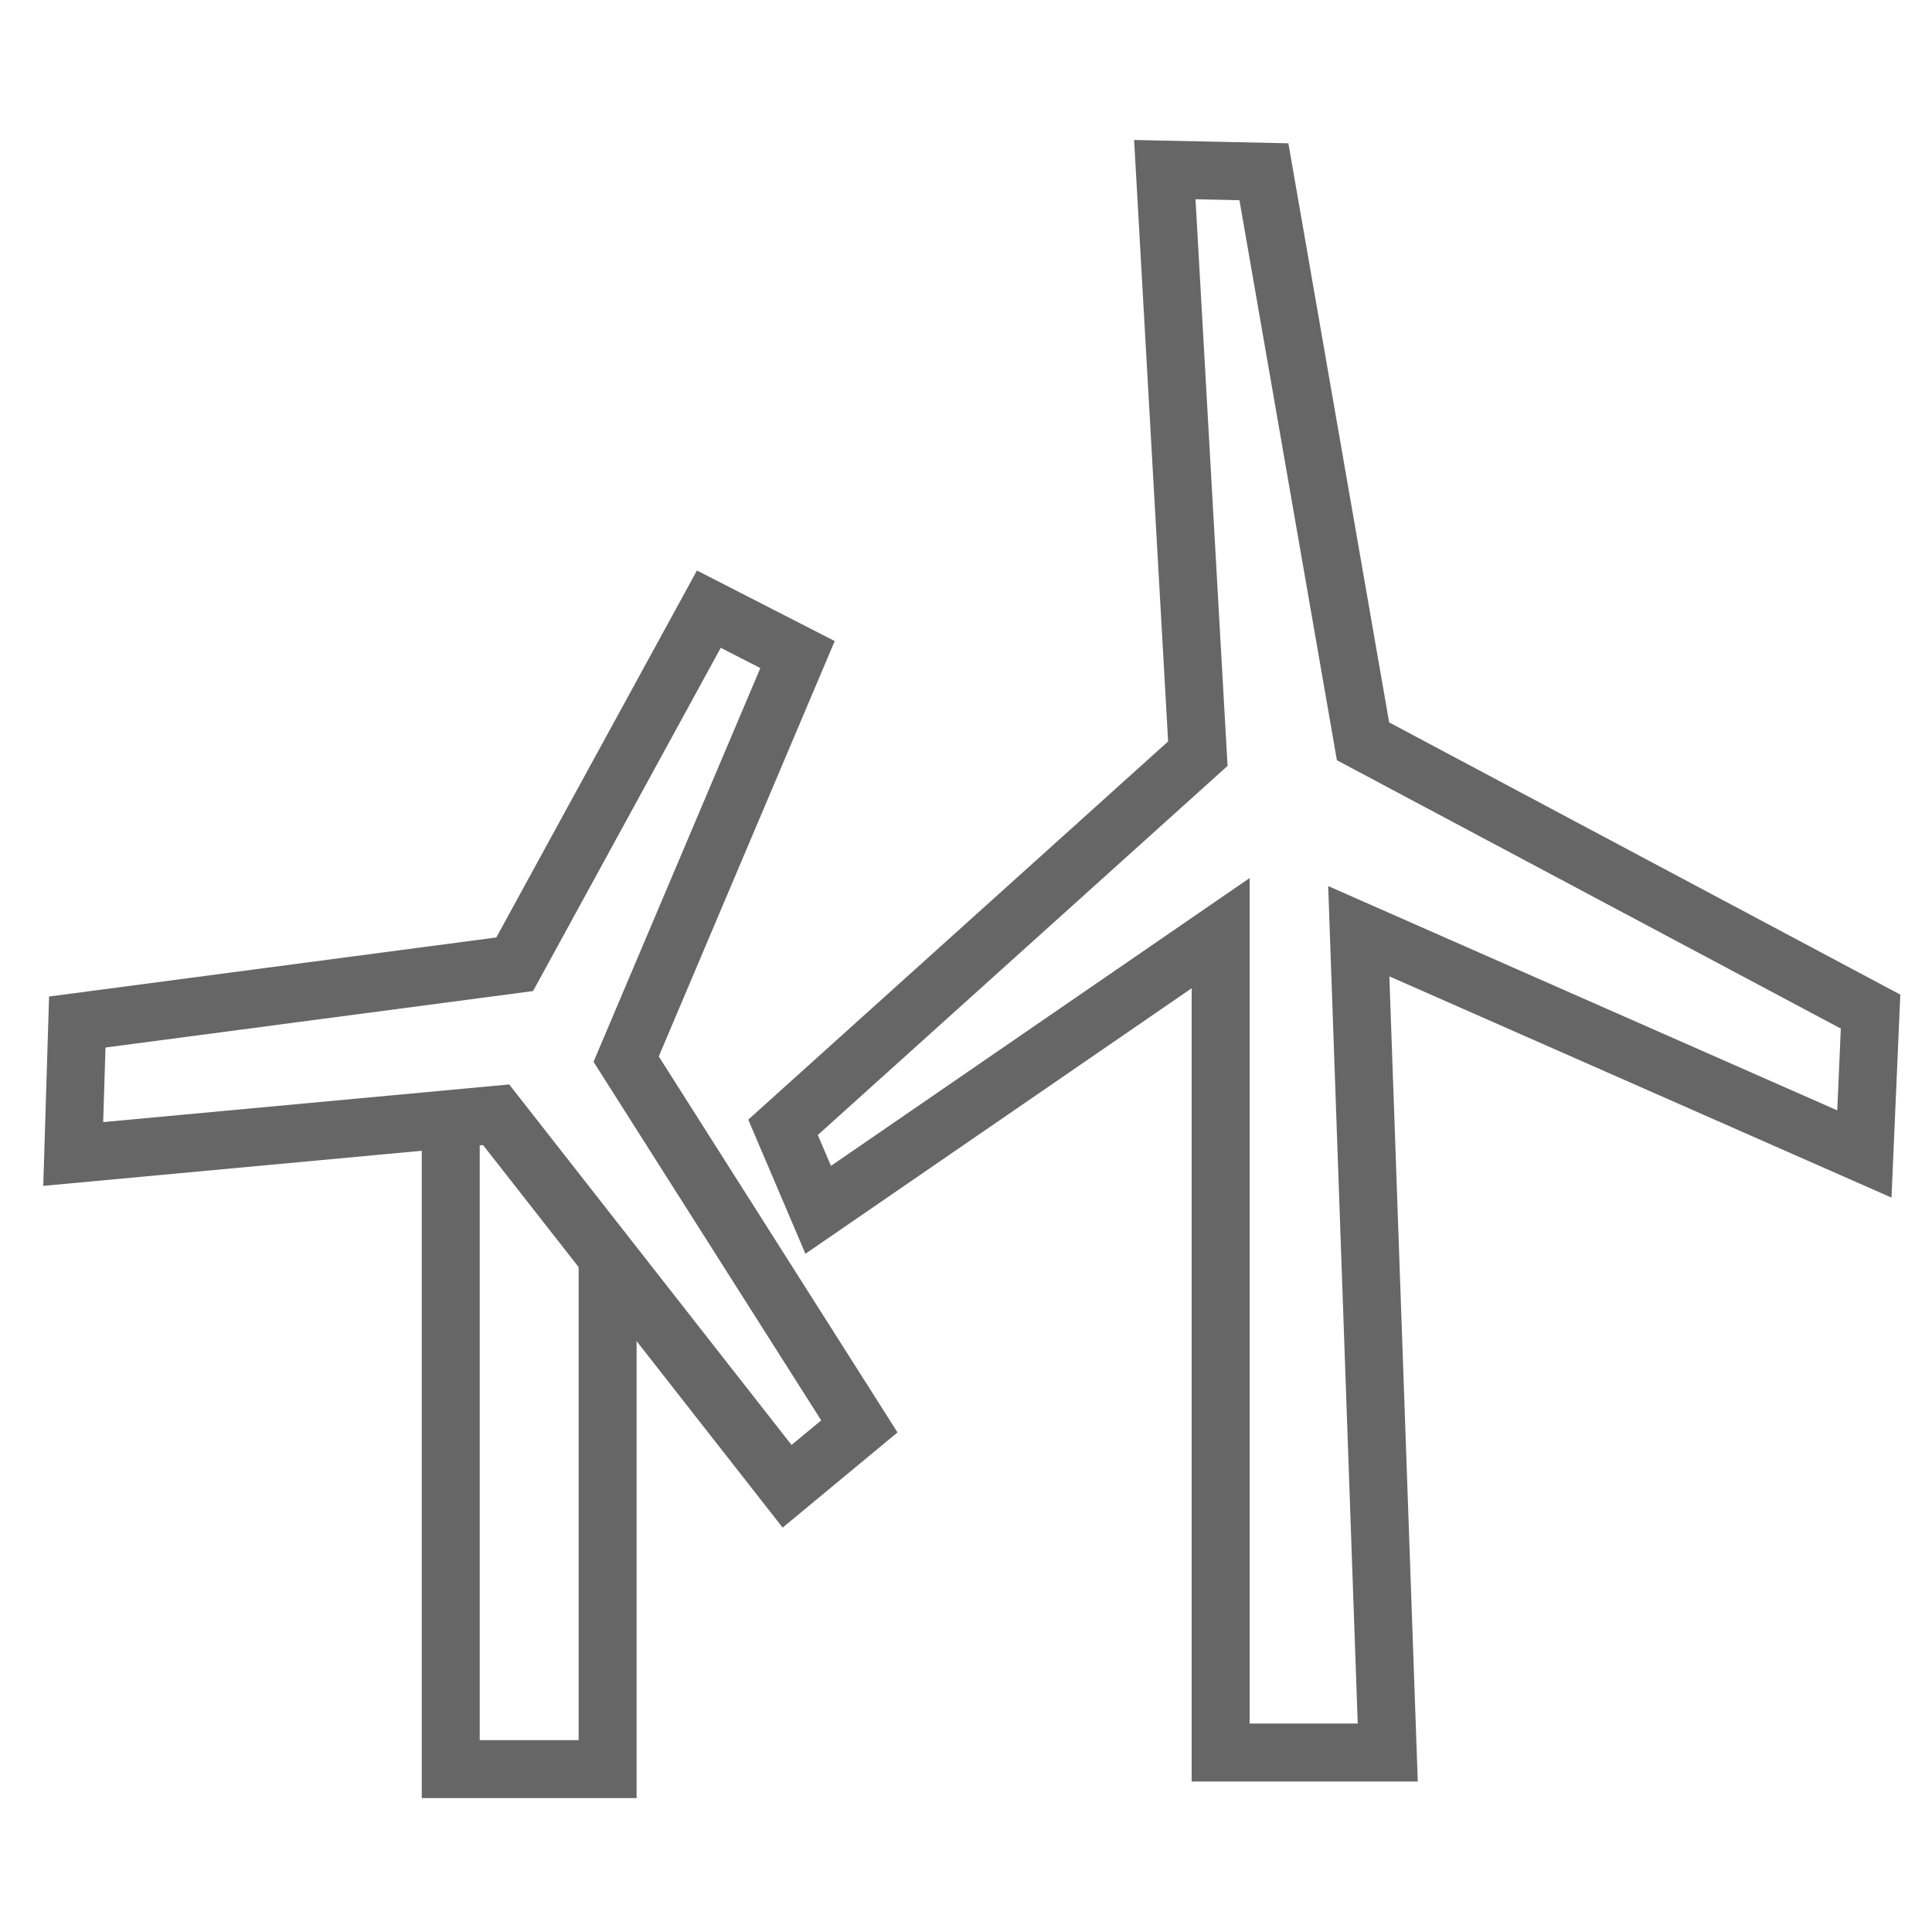
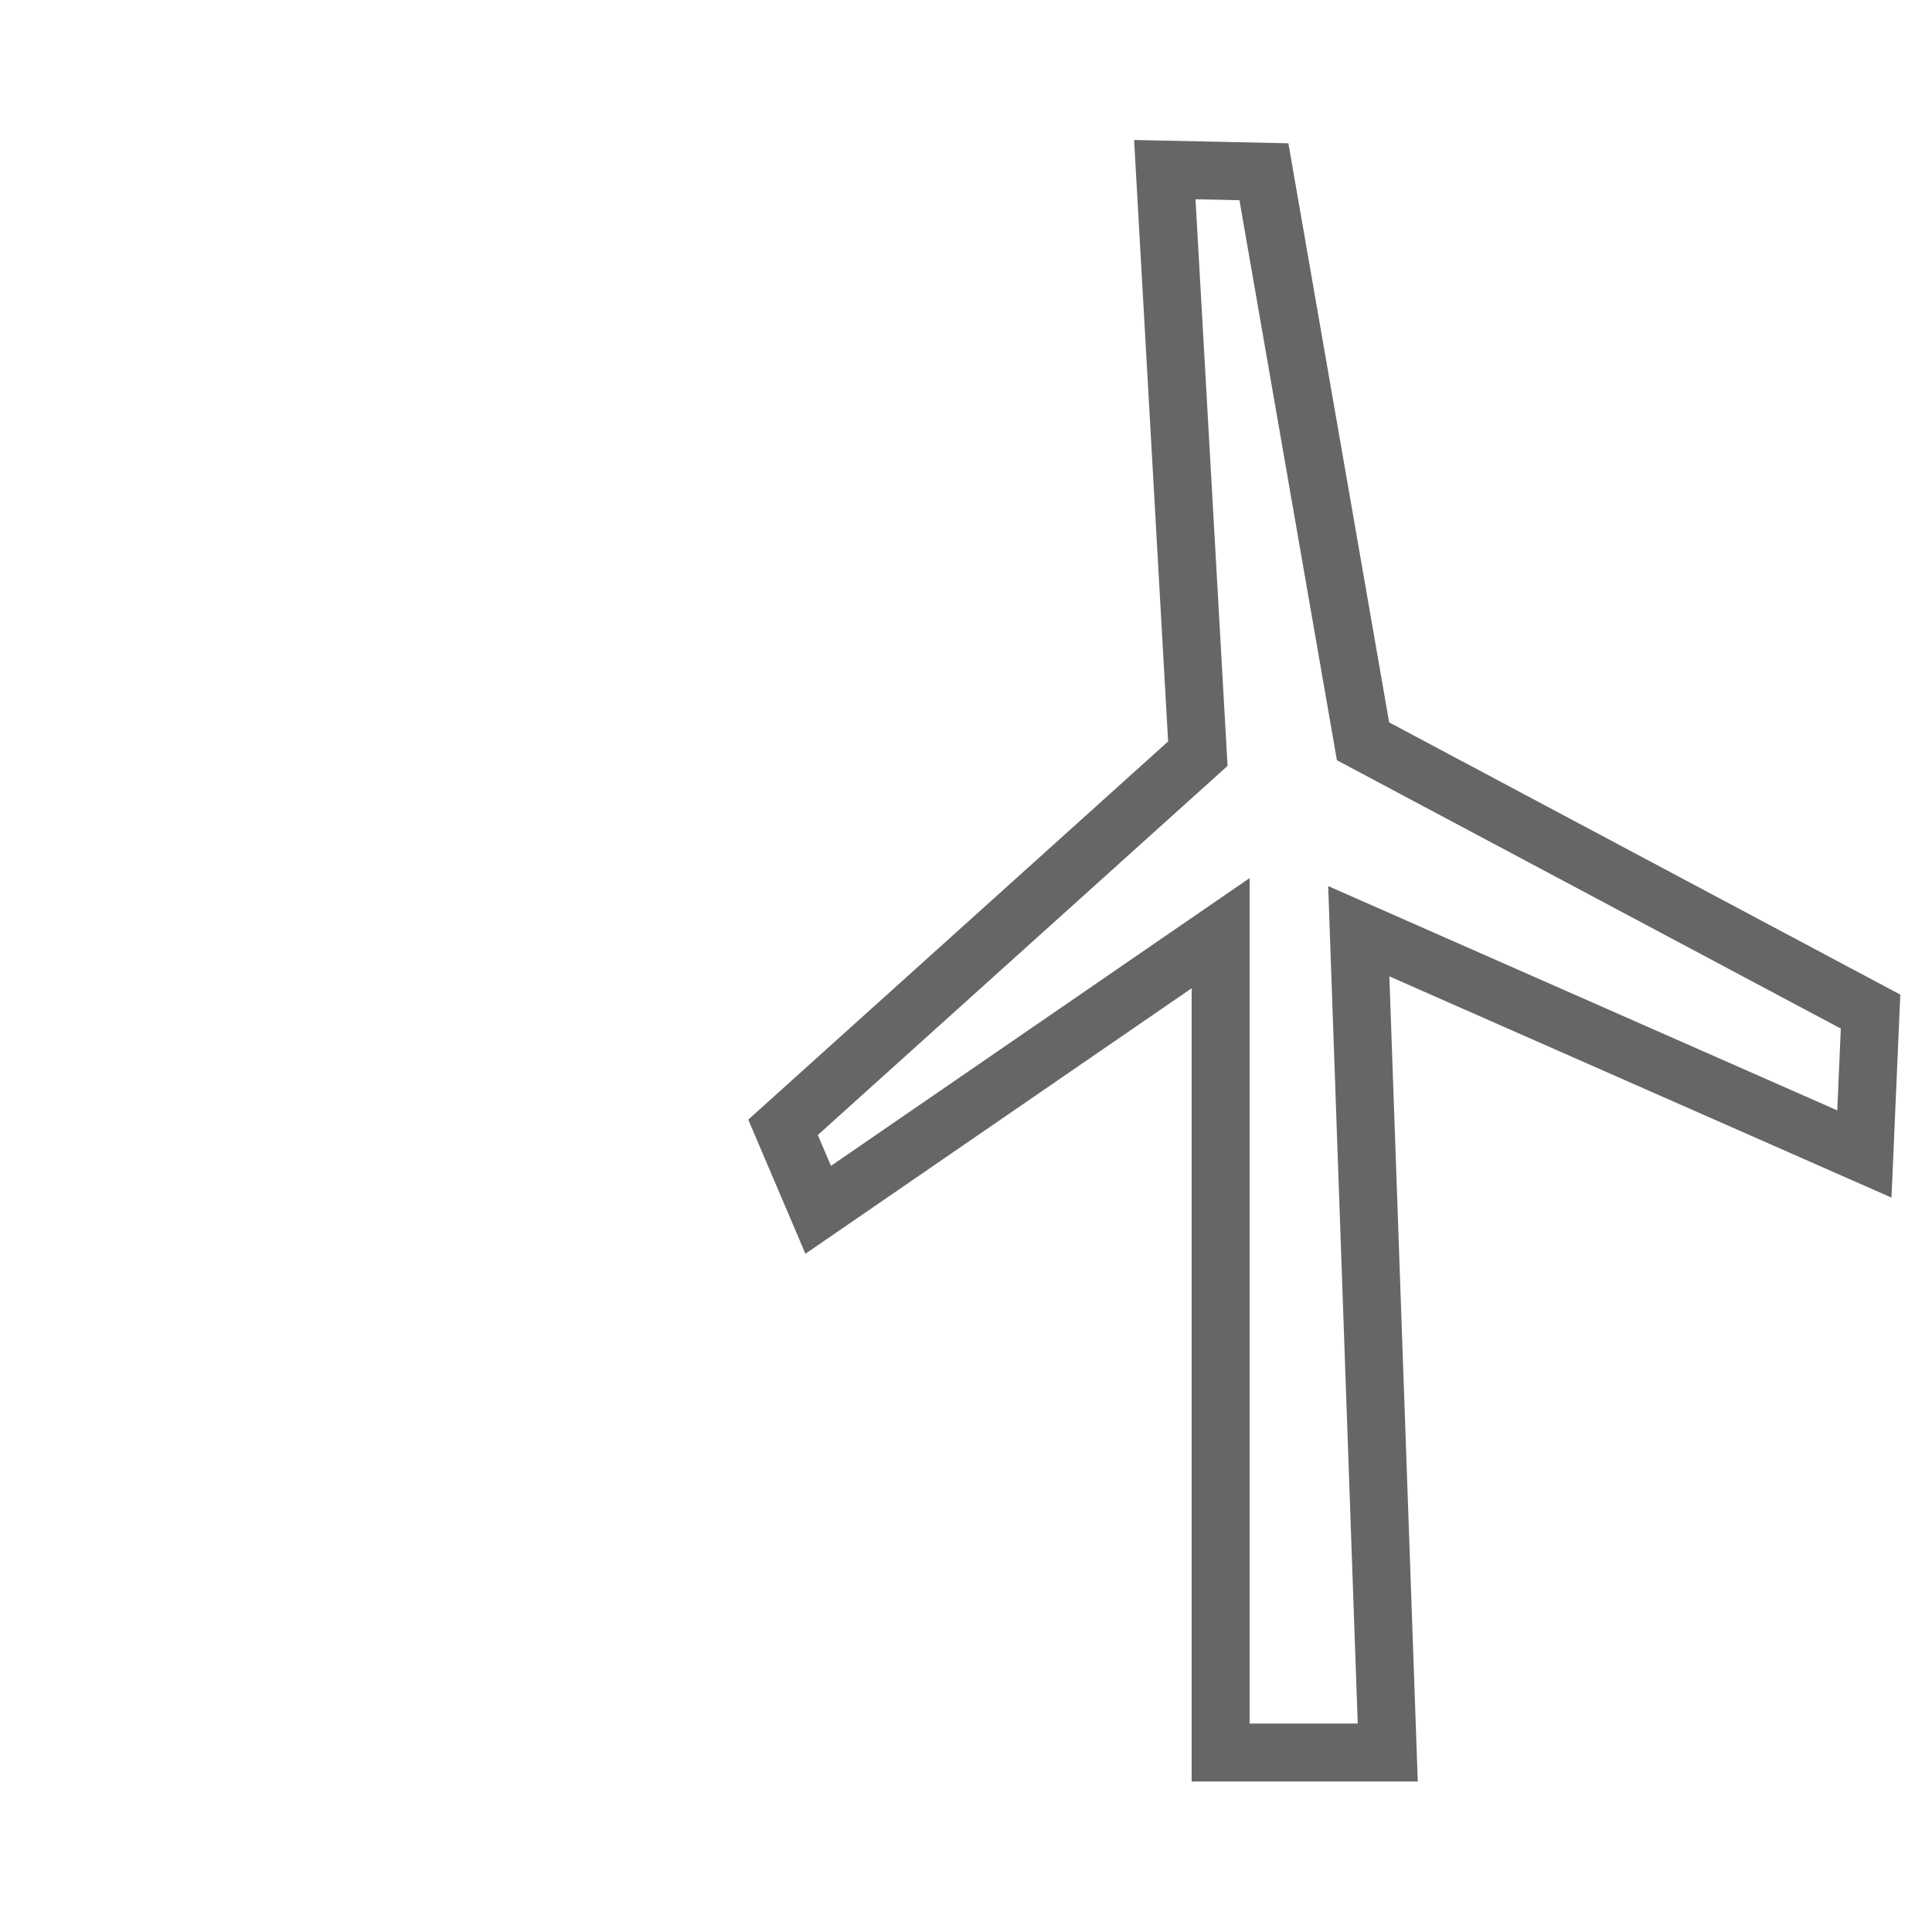
<svg xmlns="http://www.w3.org/2000/svg" id="uuid-c83f072c-5fca-441d-8364-d52a102c85b1" viewBox="0 0 100 100">
-   <polygon points="3.79 59.73 4 52.9 26.64 49.91 36.69 31.53 41.28 33.88 32.41 54.82 44.48 73.83 40.74 76.93 25.68 57.7 3.79 59.73" style="fill:none; stroke:#666; stroke-linecap:round; stroke-miterlimit:10; stroke-width:3px;" />
-   <polyline points="23.33 58.45 23.33 91.57 31.45 91.57 31.45 65.5" style="fill:none; stroke:#666; stroke-linecap:round; stroke-miterlimit:10; stroke-width:3px;" />
  <polygon points="62 39.01 40.53 58.35 42.35 62.62 63.18 48.3 63.18 90.71 71.83 90.71 70.33 48.2 96.5 59.73 96.82 52.36 70.55 38.37 65.42 8.89 60.29 8.78 62 39.01" style="fill:none; stroke:#666; stroke-linecap:round; stroke-miterlimit:10; stroke-width:3px;" />
</svg>